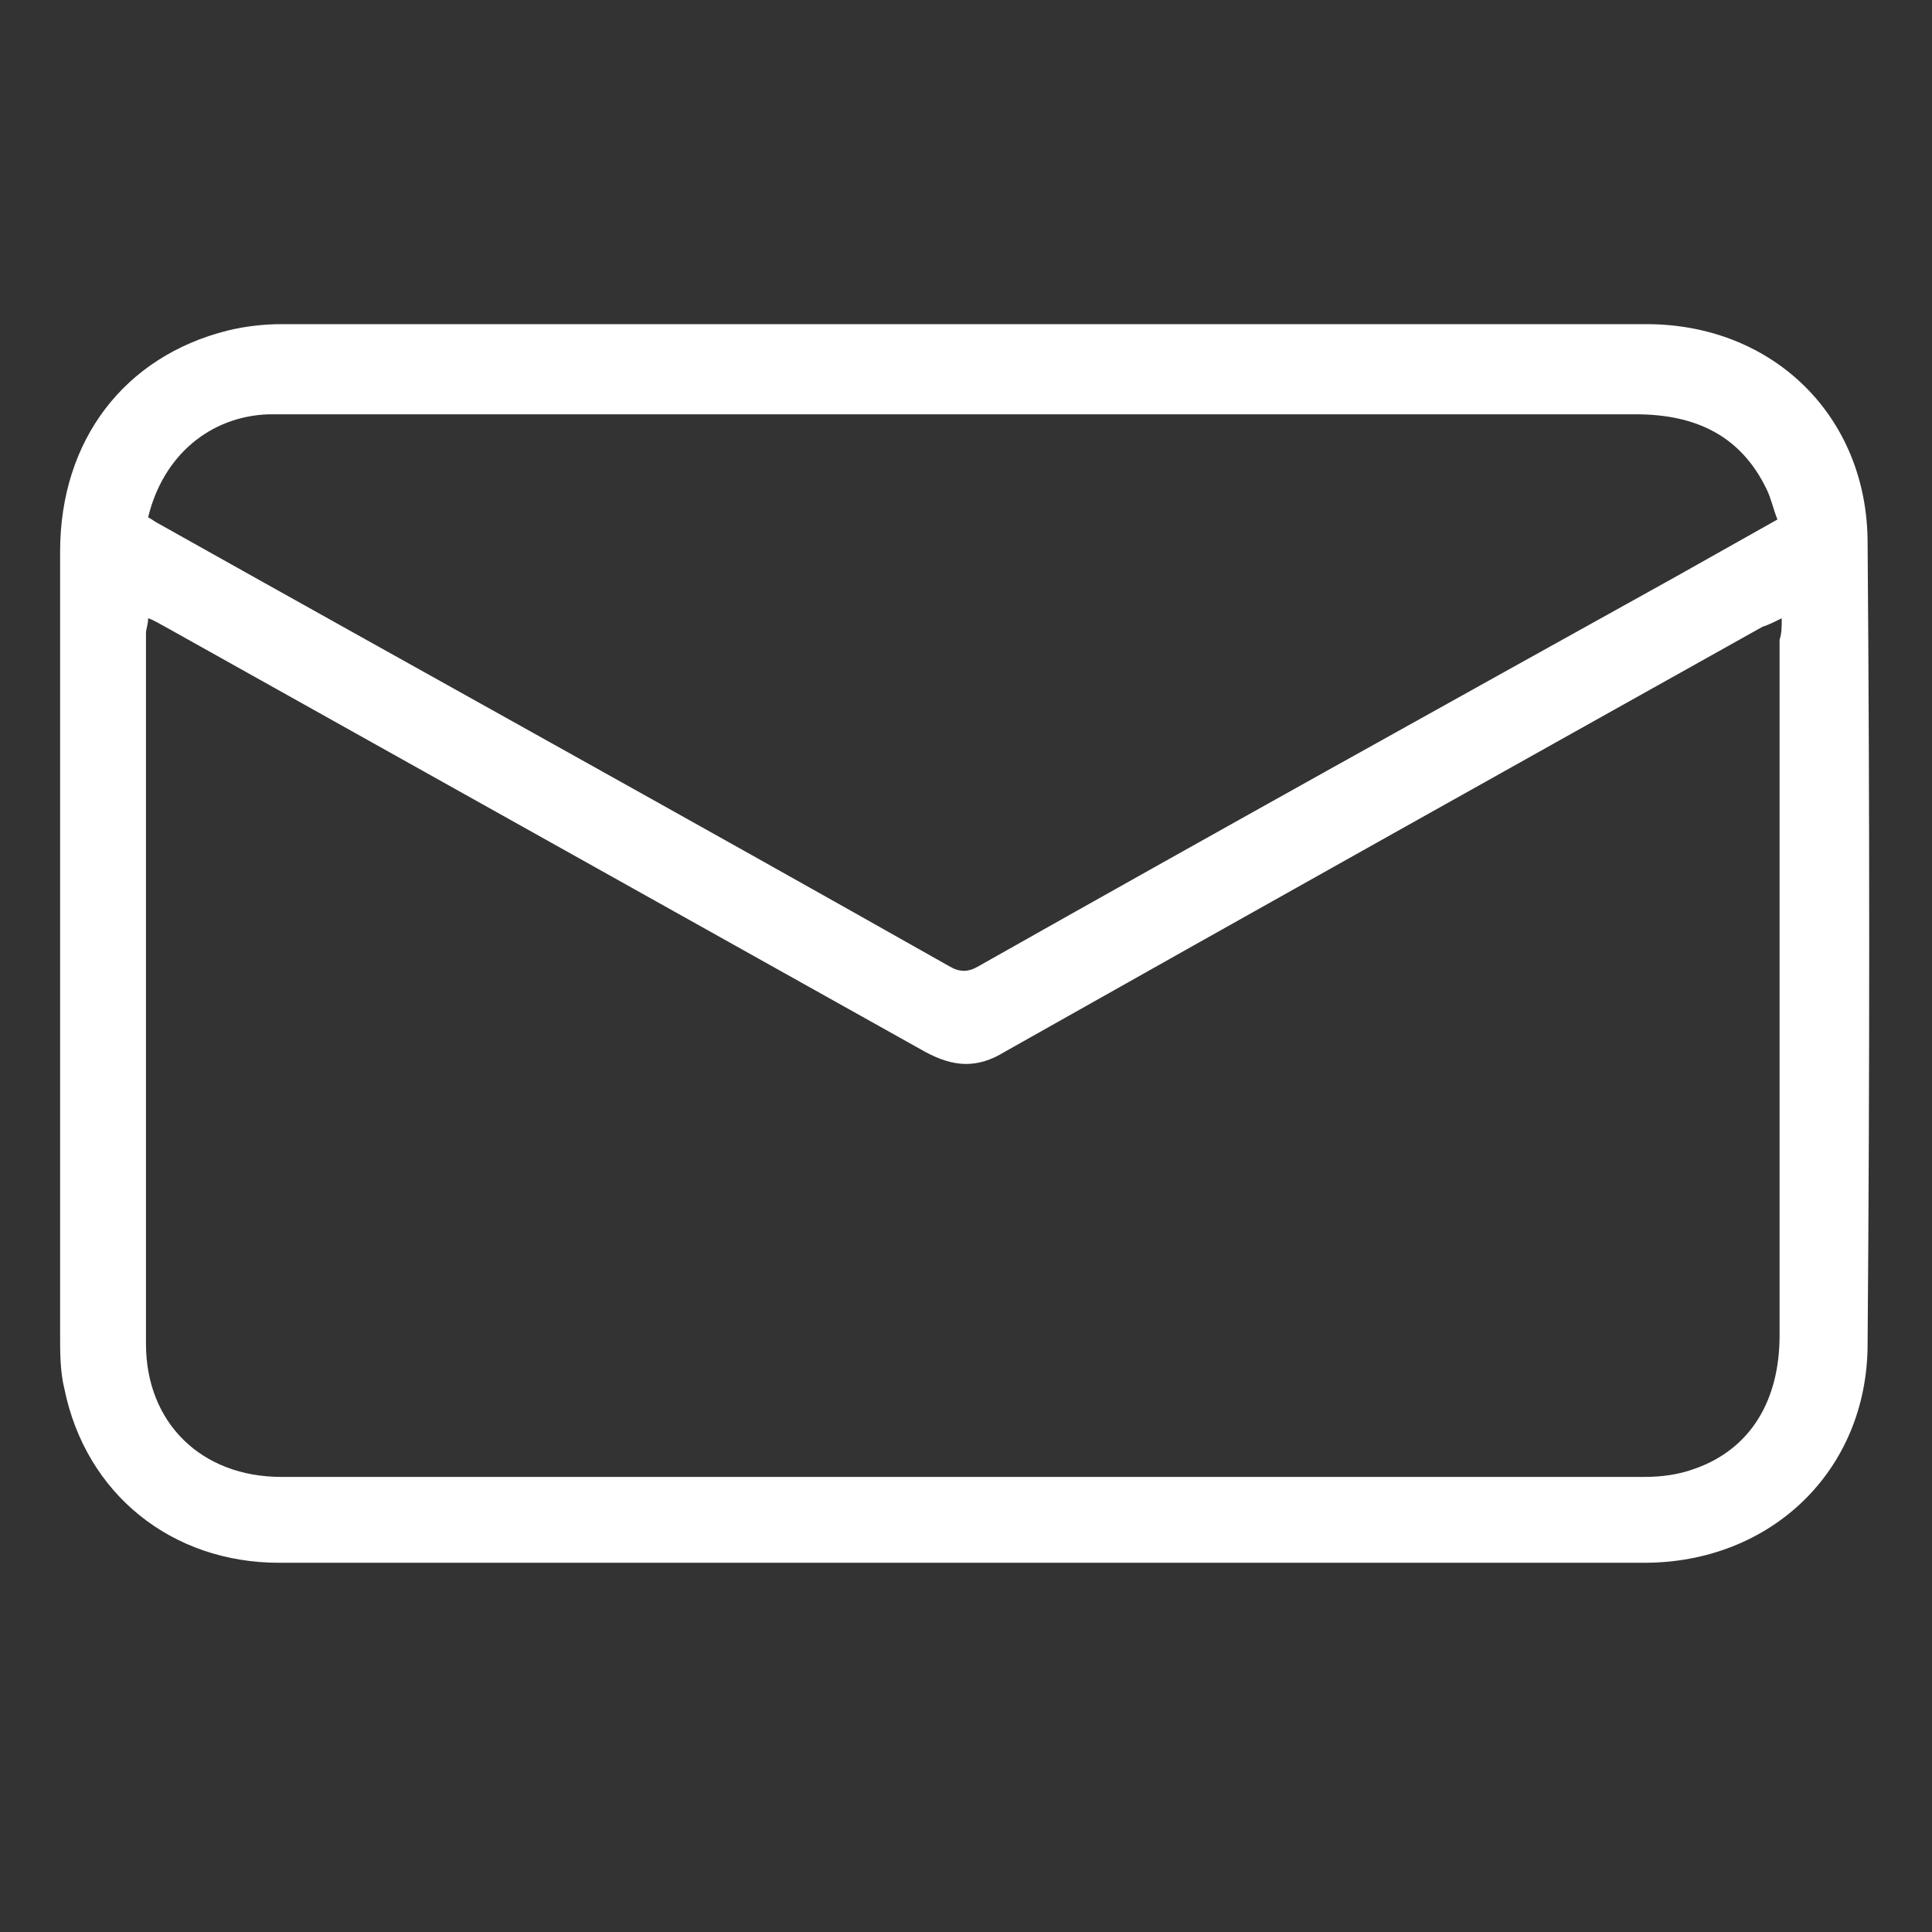
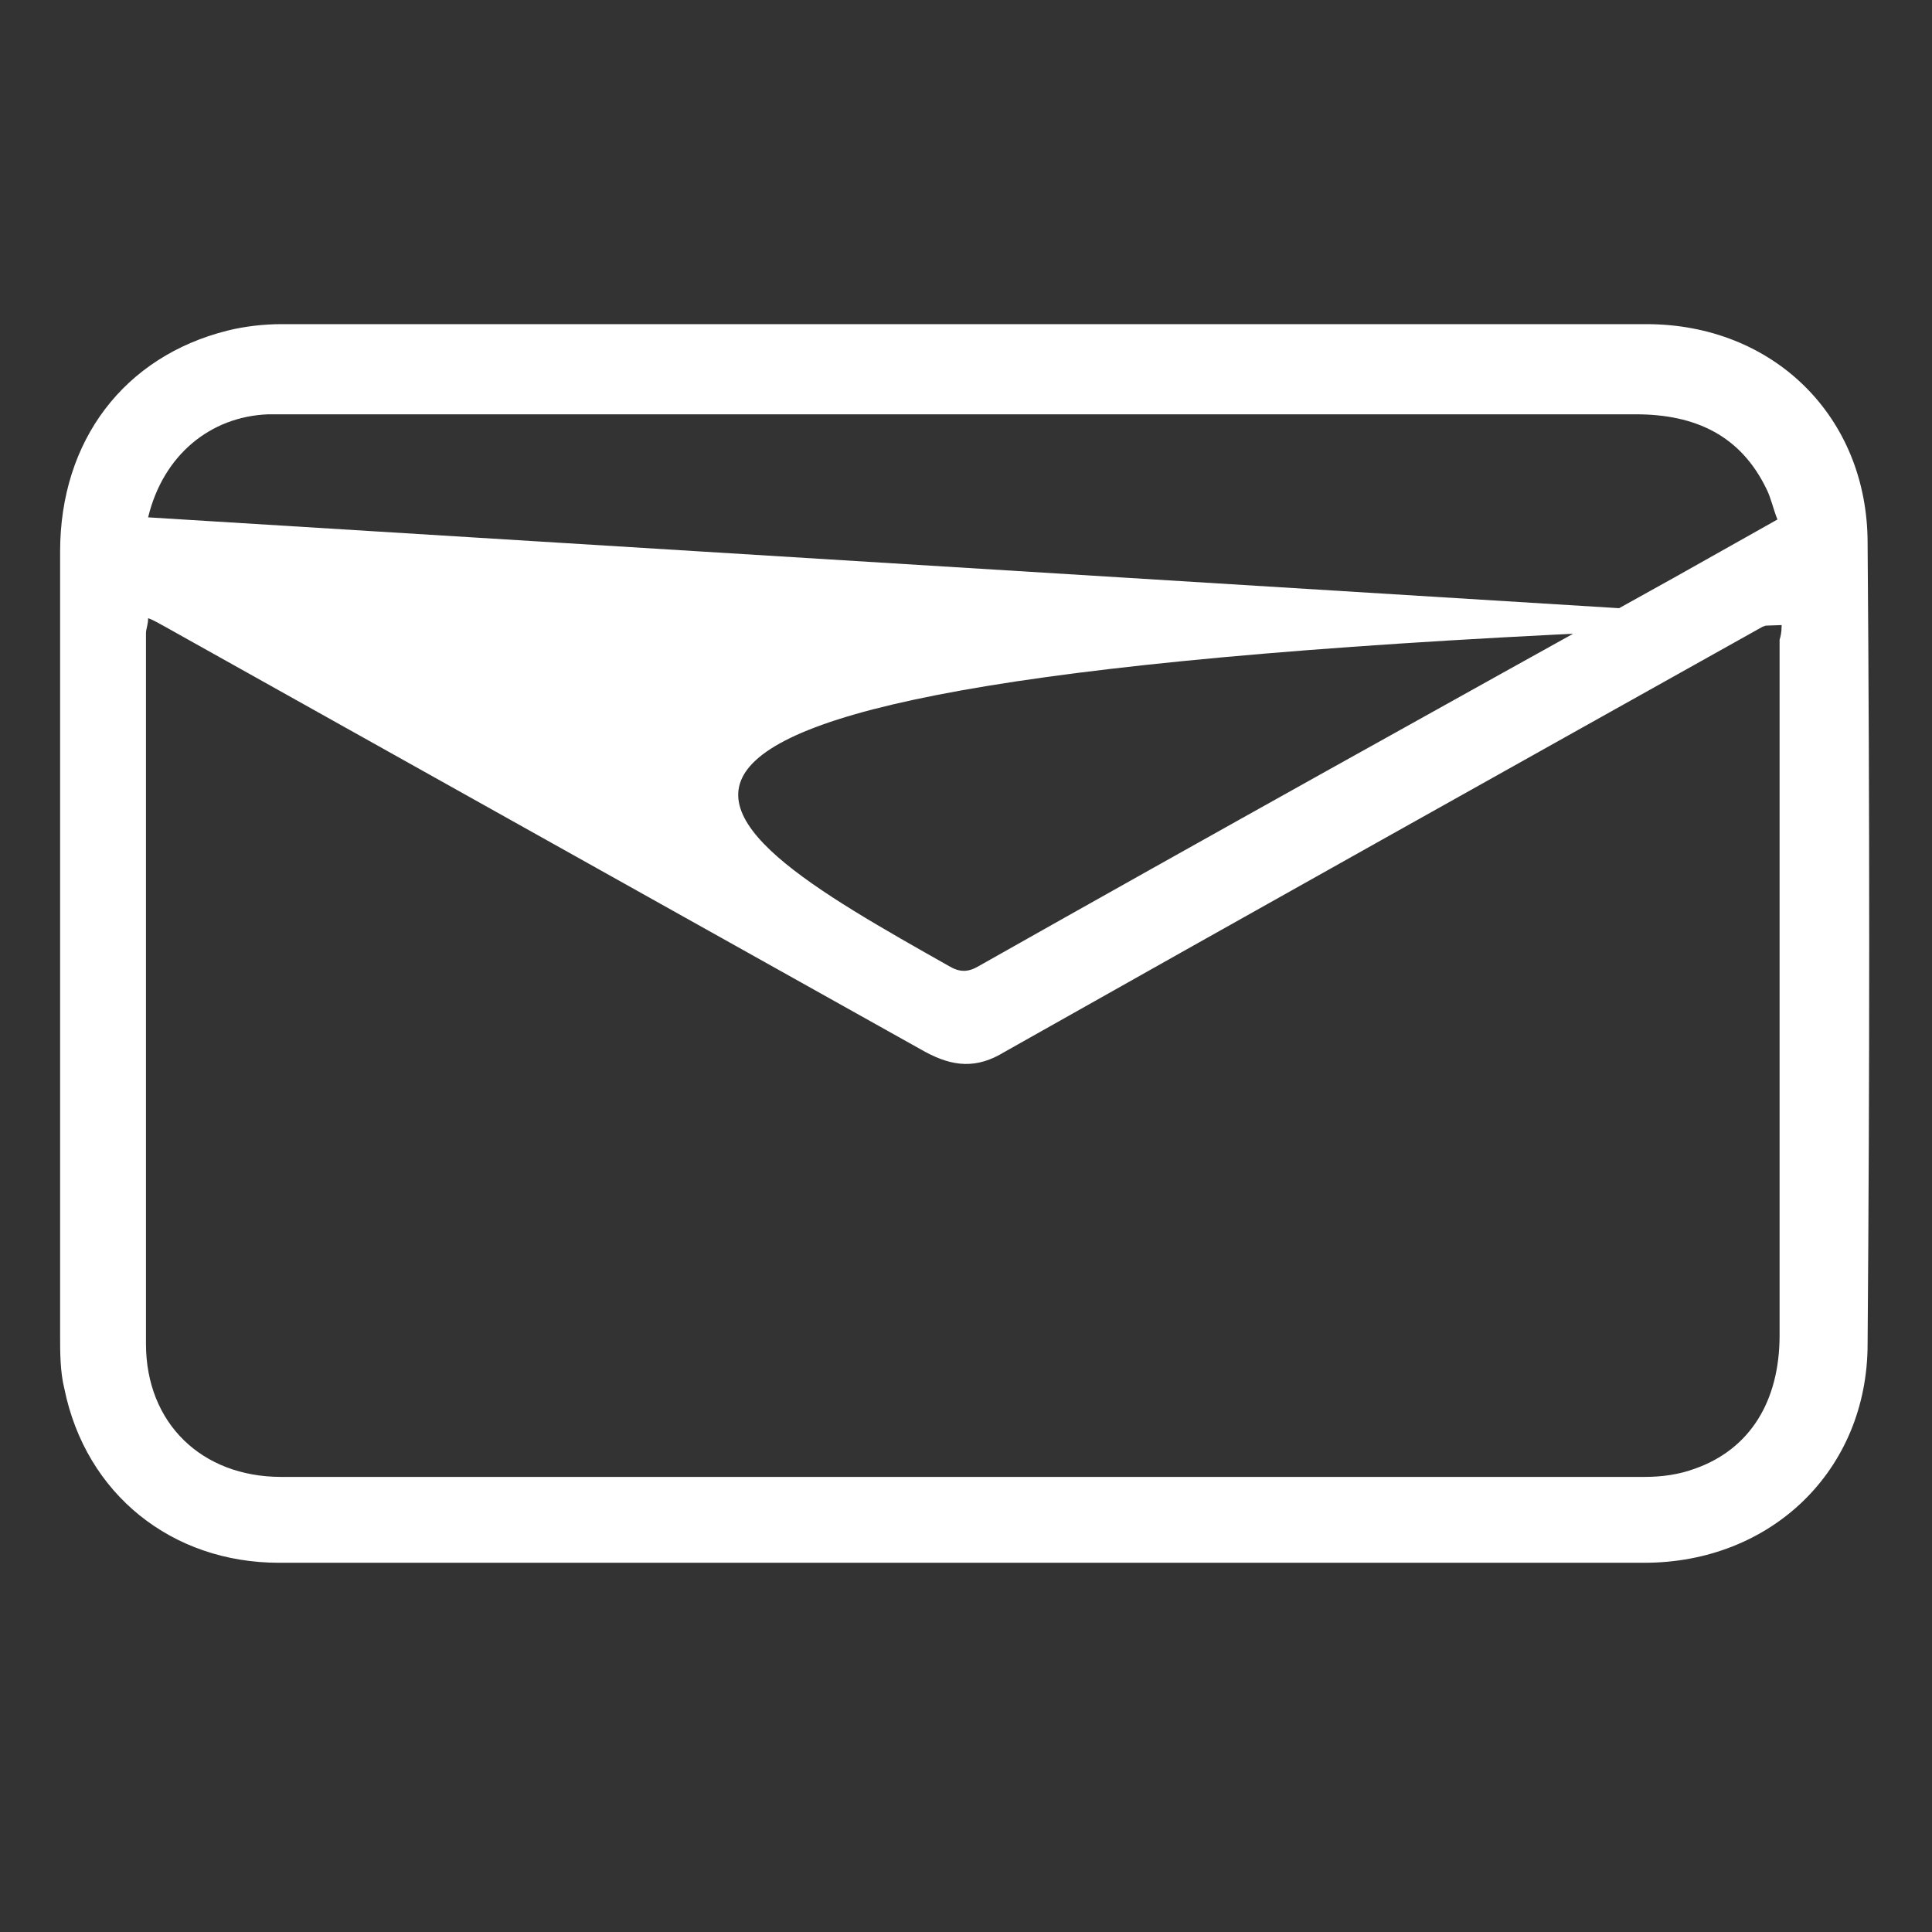
<svg xmlns="http://www.w3.org/2000/svg" version="1.1" id="Layer_1" x="0px" y="0px" viewBox="0 0 90 90" style="enable-background:new 0 0 90 90;" xml:space="preserve">
  <rect x="0" y="0" width="90" height="90" fill="#333333" stroke="none" />
  <style type="text/css">
	.st0{fill:#FFFFFF;}
</style>
-   <path class="st0" d="M44.9,72.8c-10.6,0-21.3,0-31.9,0c-5,0-9-3.2-10-8.1c-0.2-0.8-0.2-1.7-0.2-2.5c0-12.2,0-24.3,0-36.5  c0-5.2,3-9.1,7.8-10.3c0.8-0.2,1.7-0.3,2.5-0.3c21.2,0,42.4,0,63.6,0c5.9,0,10.3,4.3,10.3,10.2c0.1,12.4,0.1,24.8,0,37.3  c0,5.9-4.5,10.2-10.4,10.2C66.1,72.8,55.5,72.8,44.9,72.8z M83,28.8c-0.4,0.2-0.6,0.3-0.9,0.4C70.3,35.8,58.5,42.4,46.8,49  c-1.3,0.8-2.4,0.7-3.7,0C31.3,42.4,19.5,35.8,7.7,29.2c-0.2-0.1-0.5-0.3-0.8-0.4c0,0.3-0.1,0.5-0.1,0.7c0,11,0,22,0,33.1  c0,3.7,2.6,6.2,6.3,6.2c21.2,0,42.4,0,63.5,0c0.8,0,1.6-0.1,2.4-0.4c2.5-0.9,3.9-3.1,3.9-6.2c0-10.8,0-21.6,0-32.4  C83,29.5,83,29.2,83,28.8z M6.9,24.1c0.2,0.1,0.3,0.2,0.5,0.3C19.7,31.3,32,38.1,44.2,45c0.5,0.3,0.9,0.3,1.4,0  c10.8-6.1,21.6-12.1,32.4-18.1c1.6-0.9,3.2-1.8,4.8-2.7c-0.2-0.5-0.3-1-0.5-1.4c-1.2-2.5-3.3-3.5-6.1-3.5c-21,0-41.9,0-62.9,0  c-0.3,0-0.5,0-0.8,0C9.8,19.4,7.6,21.2,6.9,24.1z" />
+   <path class="st0" d="M44.9,72.8c-10.6,0-21.3,0-31.9,0c-5,0-9-3.2-10-8.1c-0.2-0.8-0.2-1.7-0.2-2.5c0-12.2,0-24.3,0-36.5  c0-5.2,3-9.1,7.8-10.3c0.8-0.2,1.7-0.3,2.5-0.3c21.2,0,42.4,0,63.6,0c5.9,0,10.3,4.3,10.3,10.2c0.1,12.4,0.1,24.8,0,37.3  c0,5.9-4.5,10.2-10.4,10.2C66.1,72.8,55.5,72.8,44.9,72.8z M83,28.8c-0.4,0.2-0.6,0.3-0.9,0.4C70.3,35.8,58.5,42.4,46.8,49  c-1.3,0.8-2.4,0.7-3.7,0C31.3,42.4,19.5,35.8,7.7,29.2c-0.2-0.1-0.5-0.3-0.8-0.4c0,0.3-0.1,0.5-0.1,0.7c0,11,0,22,0,33.1  c0,3.7,2.6,6.2,6.3,6.2c21.2,0,42.4,0,63.5,0c0.8,0,1.6-0.1,2.4-0.4c2.5-0.9,3.9-3.1,3.9-6.2c0-10.8,0-21.6,0-32.4  C83,29.5,83,29.2,83,28.8z c0.2,0.1,0.3,0.2,0.5,0.3C19.7,31.3,32,38.1,44.2,45c0.5,0.3,0.9,0.3,1.4,0  c10.8-6.1,21.6-12.1,32.4-18.1c1.6-0.9,3.2-1.8,4.8-2.7c-0.2-0.5-0.3-1-0.5-1.4c-1.2-2.5-3.3-3.5-6.1-3.5c-21,0-41.9,0-62.9,0  c-0.3,0-0.5,0-0.8,0C9.8,19.4,7.6,21.2,6.9,24.1z" />
</svg>